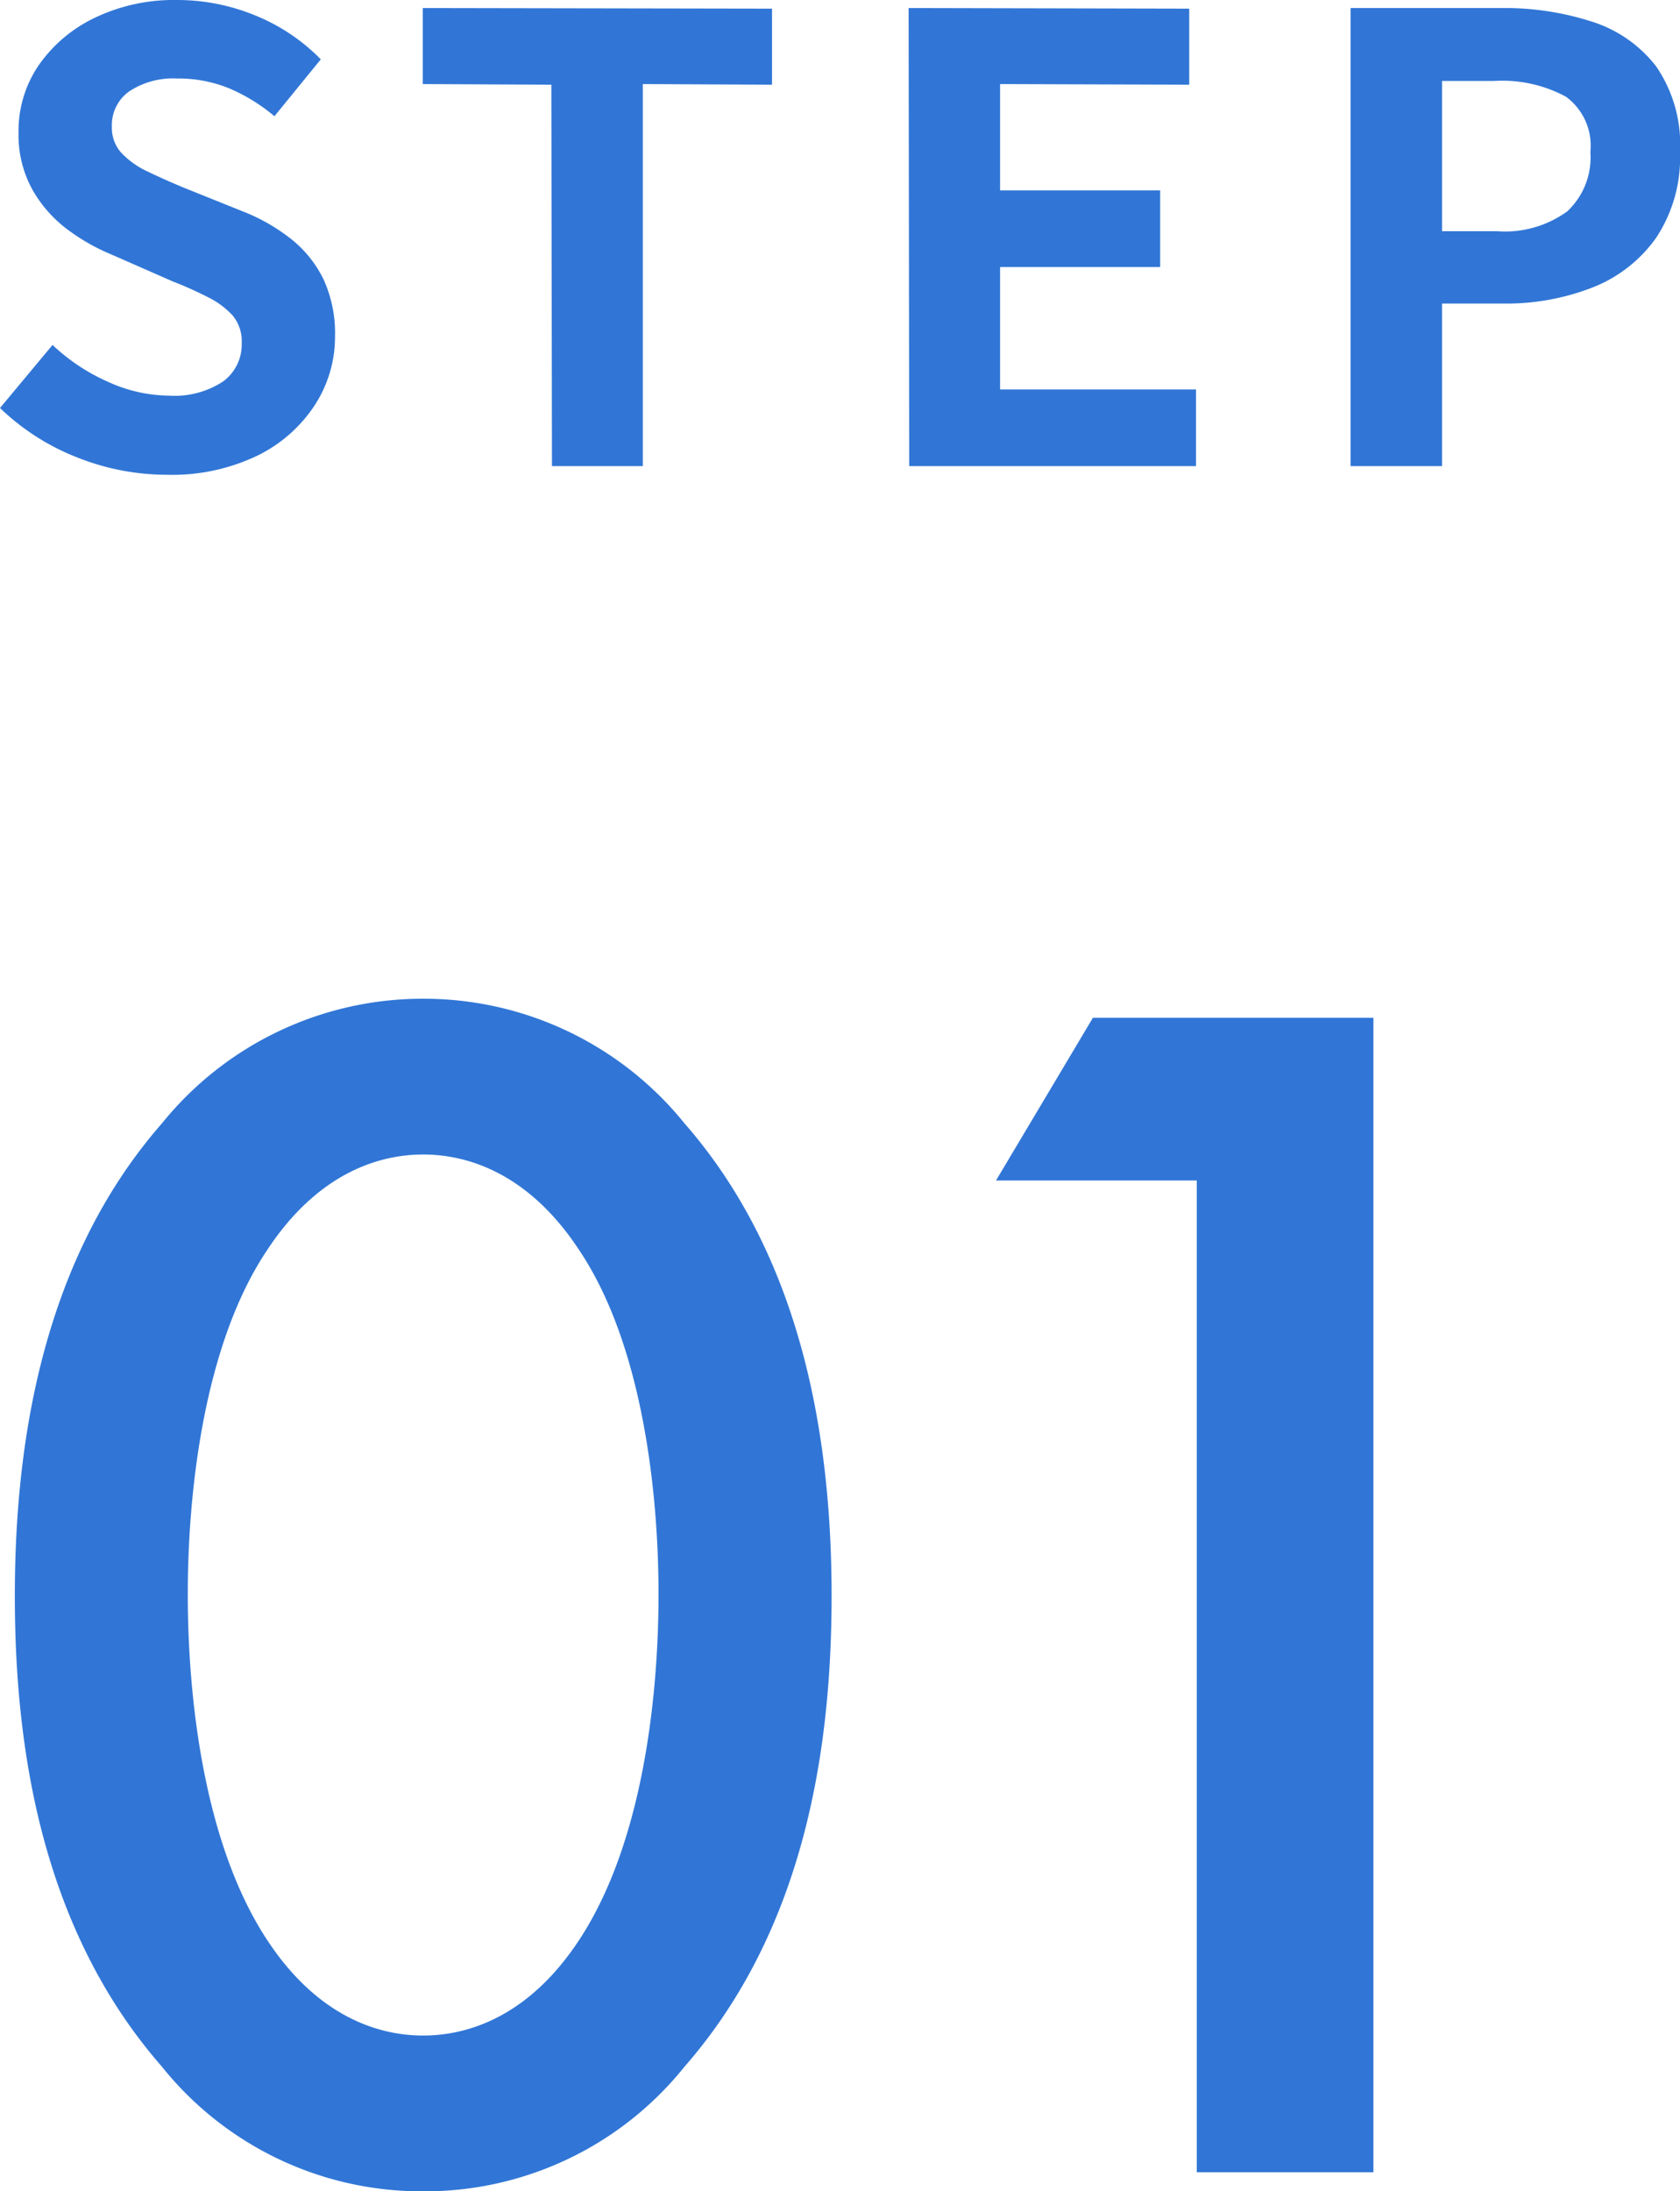
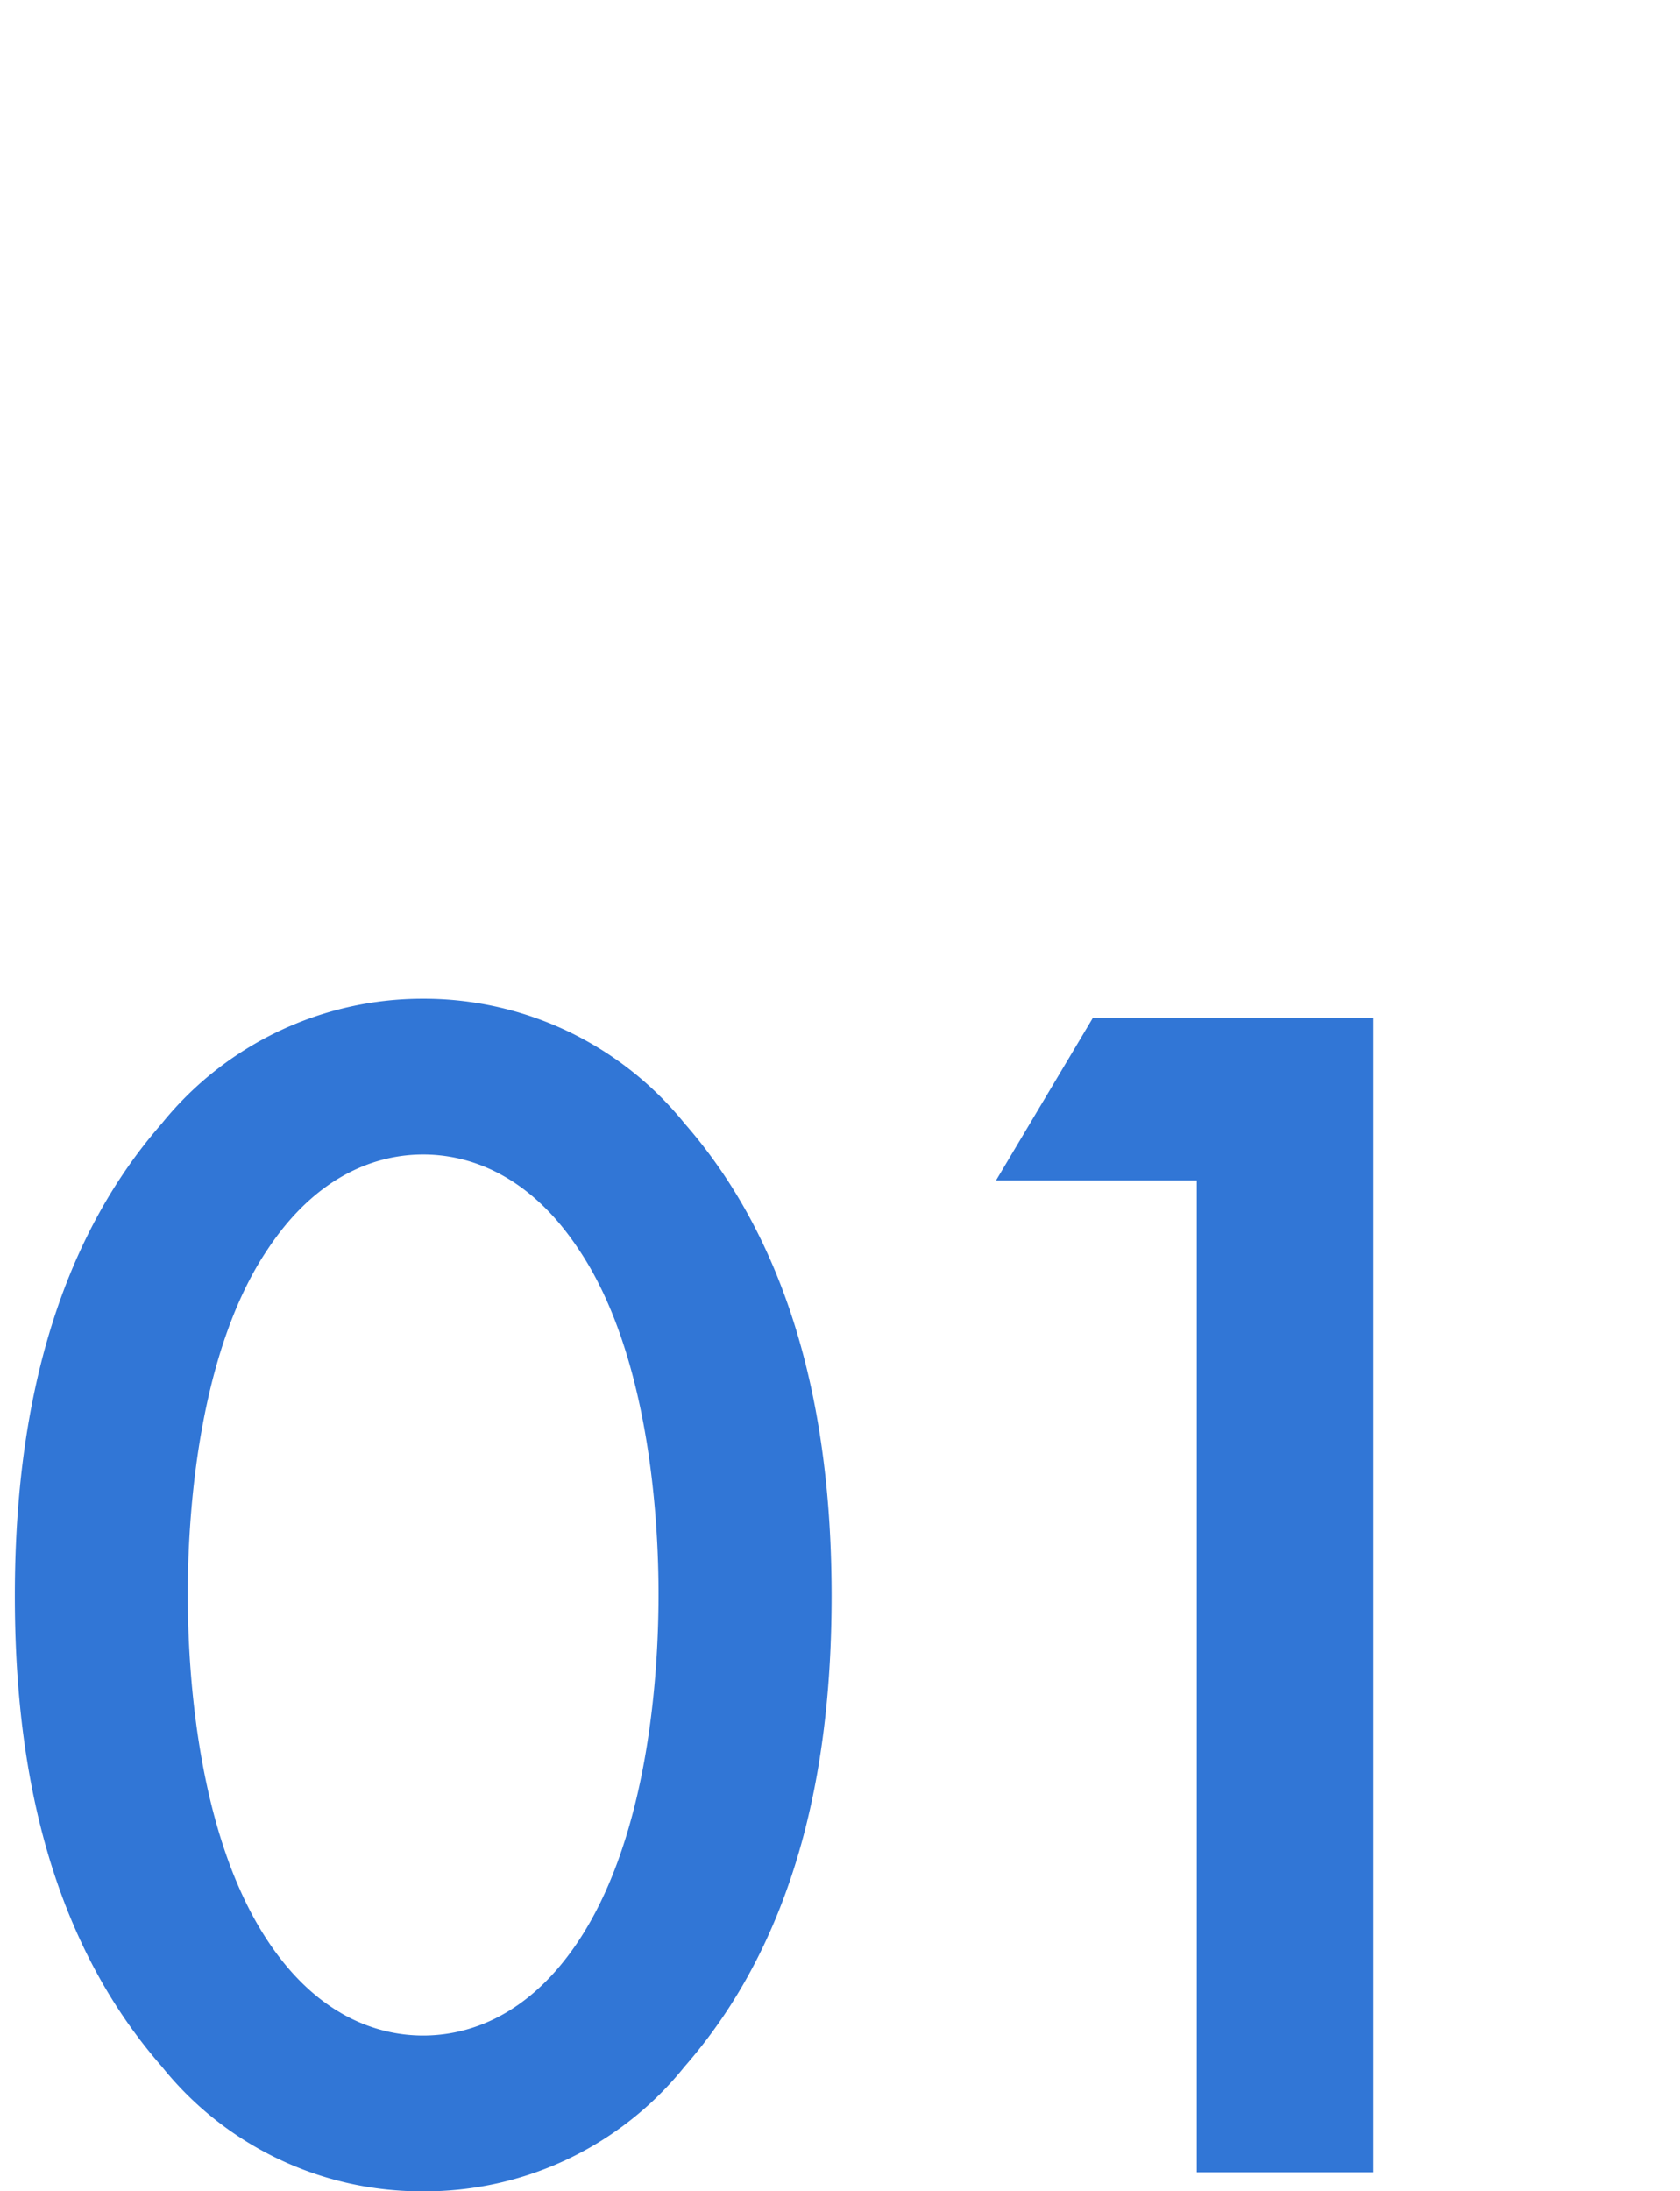
<svg xmlns="http://www.w3.org/2000/svg" width="67.95" height="88.62" viewBox="0 0 67.95 88.62">
  <g id="グループ_245" data-name="グループ 245" transform="translate(-268.05 -2498.15)">
-     <path id="パス_170" data-name="パス 170" d="M7.8.35a9.8,9.8,0,0,1-3.625-.7,9.463,9.463,0,0,1-3.125-2L3.175-4.9A7.886,7.886,0,0,0,5.413-3.412a6.028,6.028,0,0,0,2.463.562,3.571,3.571,0,0,0,2.2-.575,1.851,1.851,0,0,0,.75-1.55,1.625,1.625,0,0,0-.363-1.112,3.358,3.358,0,0,0-.988-.737,15.391,15.391,0,0,0-1.45-.65L5.575-8.55A8.171,8.171,0,0,1,3.788-9.563a5.22,5.22,0,0,1-1.425-1.613A4.575,4.575,0,0,1,1.8-13.5a4.7,4.7,0,0,1,.825-2.725A5.789,5.789,0,0,1,4.9-18.138a7.387,7.387,0,0,1,3.3-.712,8.294,8.294,0,0,1,3.175.625,7.8,7.8,0,0,1,2.65,1.775l-1.875,2.3a7.307,7.307,0,0,0-1.825-1.125,5.426,5.426,0,0,0-2.125-.4,3.211,3.211,0,0,0-1.912.513,1.669,1.669,0,0,0-.713,1.438,1.506,1.506,0,0,0,.4,1.075,3.511,3.511,0,0,0,1.05.738q.65.313,1.425.637l2.425.975a7.6,7.6,0,0,1,1.962,1.125,4.718,4.718,0,0,1,1.3,1.625,5.216,5.216,0,0,1,.463,2.3,5.064,5.064,0,0,1-.813,2.775,5.832,5.832,0,0,1-2.325,2.05A7.954,7.954,0,0,1,7.8.35ZM23.375,0,23.35-15.425l-5.2-.025v-3.075l14.125.025v3.075L27.05-15.45V0Zm14.45,0L37.8-18.525l11.35.025v3.075L41.5-15.45v4.3h6.475v3.1H41.5V-3.1h7.925V0Zm17.85,0V-18.525H61.75a11.545,11.545,0,0,1,3.688.55,5.294,5.294,0,0,1,2.6,1.813A5.585,5.585,0,0,1,69-12.7a5.86,5.86,0,0,1-.963,3.463,5.673,5.673,0,0,1-2.575,2.013,9.586,9.586,0,0,1-3.612.65H59.375V0Zm3.7-9.5H61.6a4.286,4.286,0,0,0,2.837-.8,2.981,2.981,0,0,0,.938-2.4,2.457,2.457,0,0,0-.987-2.238,5.413,5.413,0,0,0-2.913-.637h-2.1Z" transform="translate(267 2517)" fill="#3176d6" />
    <path id="パス_171" data-name="パス 171" d="M-16.835.77A13.451,13.451,0,0,0-6.265-4.27c4.9-5.6,5.95-12.95,5.95-19.04,0-6.02-1.05-13.51-5.95-19.11a13.552,13.552,0,0,0-10.57-5.04A13.552,13.552,0,0,0-27.4-42.42c-4.9,5.6-5.95,13.09-5.95,19.11,0,6.09,1.05,13.44,5.95,19.04A13.451,13.451,0,0,0-16.835.77Zm0-41.93c1.82,0,4.27.77,6.3,3.85,2.59,3.85,3.22,9.87,3.22,13.93,0,4.13-.63,10.08-3.22,14-2.03,3.08-4.48,3.85-6.3,3.85s-4.27-.77-6.3-3.85c-2.59-3.92-3.22-9.87-3.22-14,0-4.06.63-10.08,3.22-13.93C-21.1-40.39-18.655-41.16-16.835-41.16ZM14.455,0H21.6V-46.69H10.255l-3.92,6.58h8.12Z" transform="translate(302 2586)" fill="#3176d6" />
  </g>
</svg>